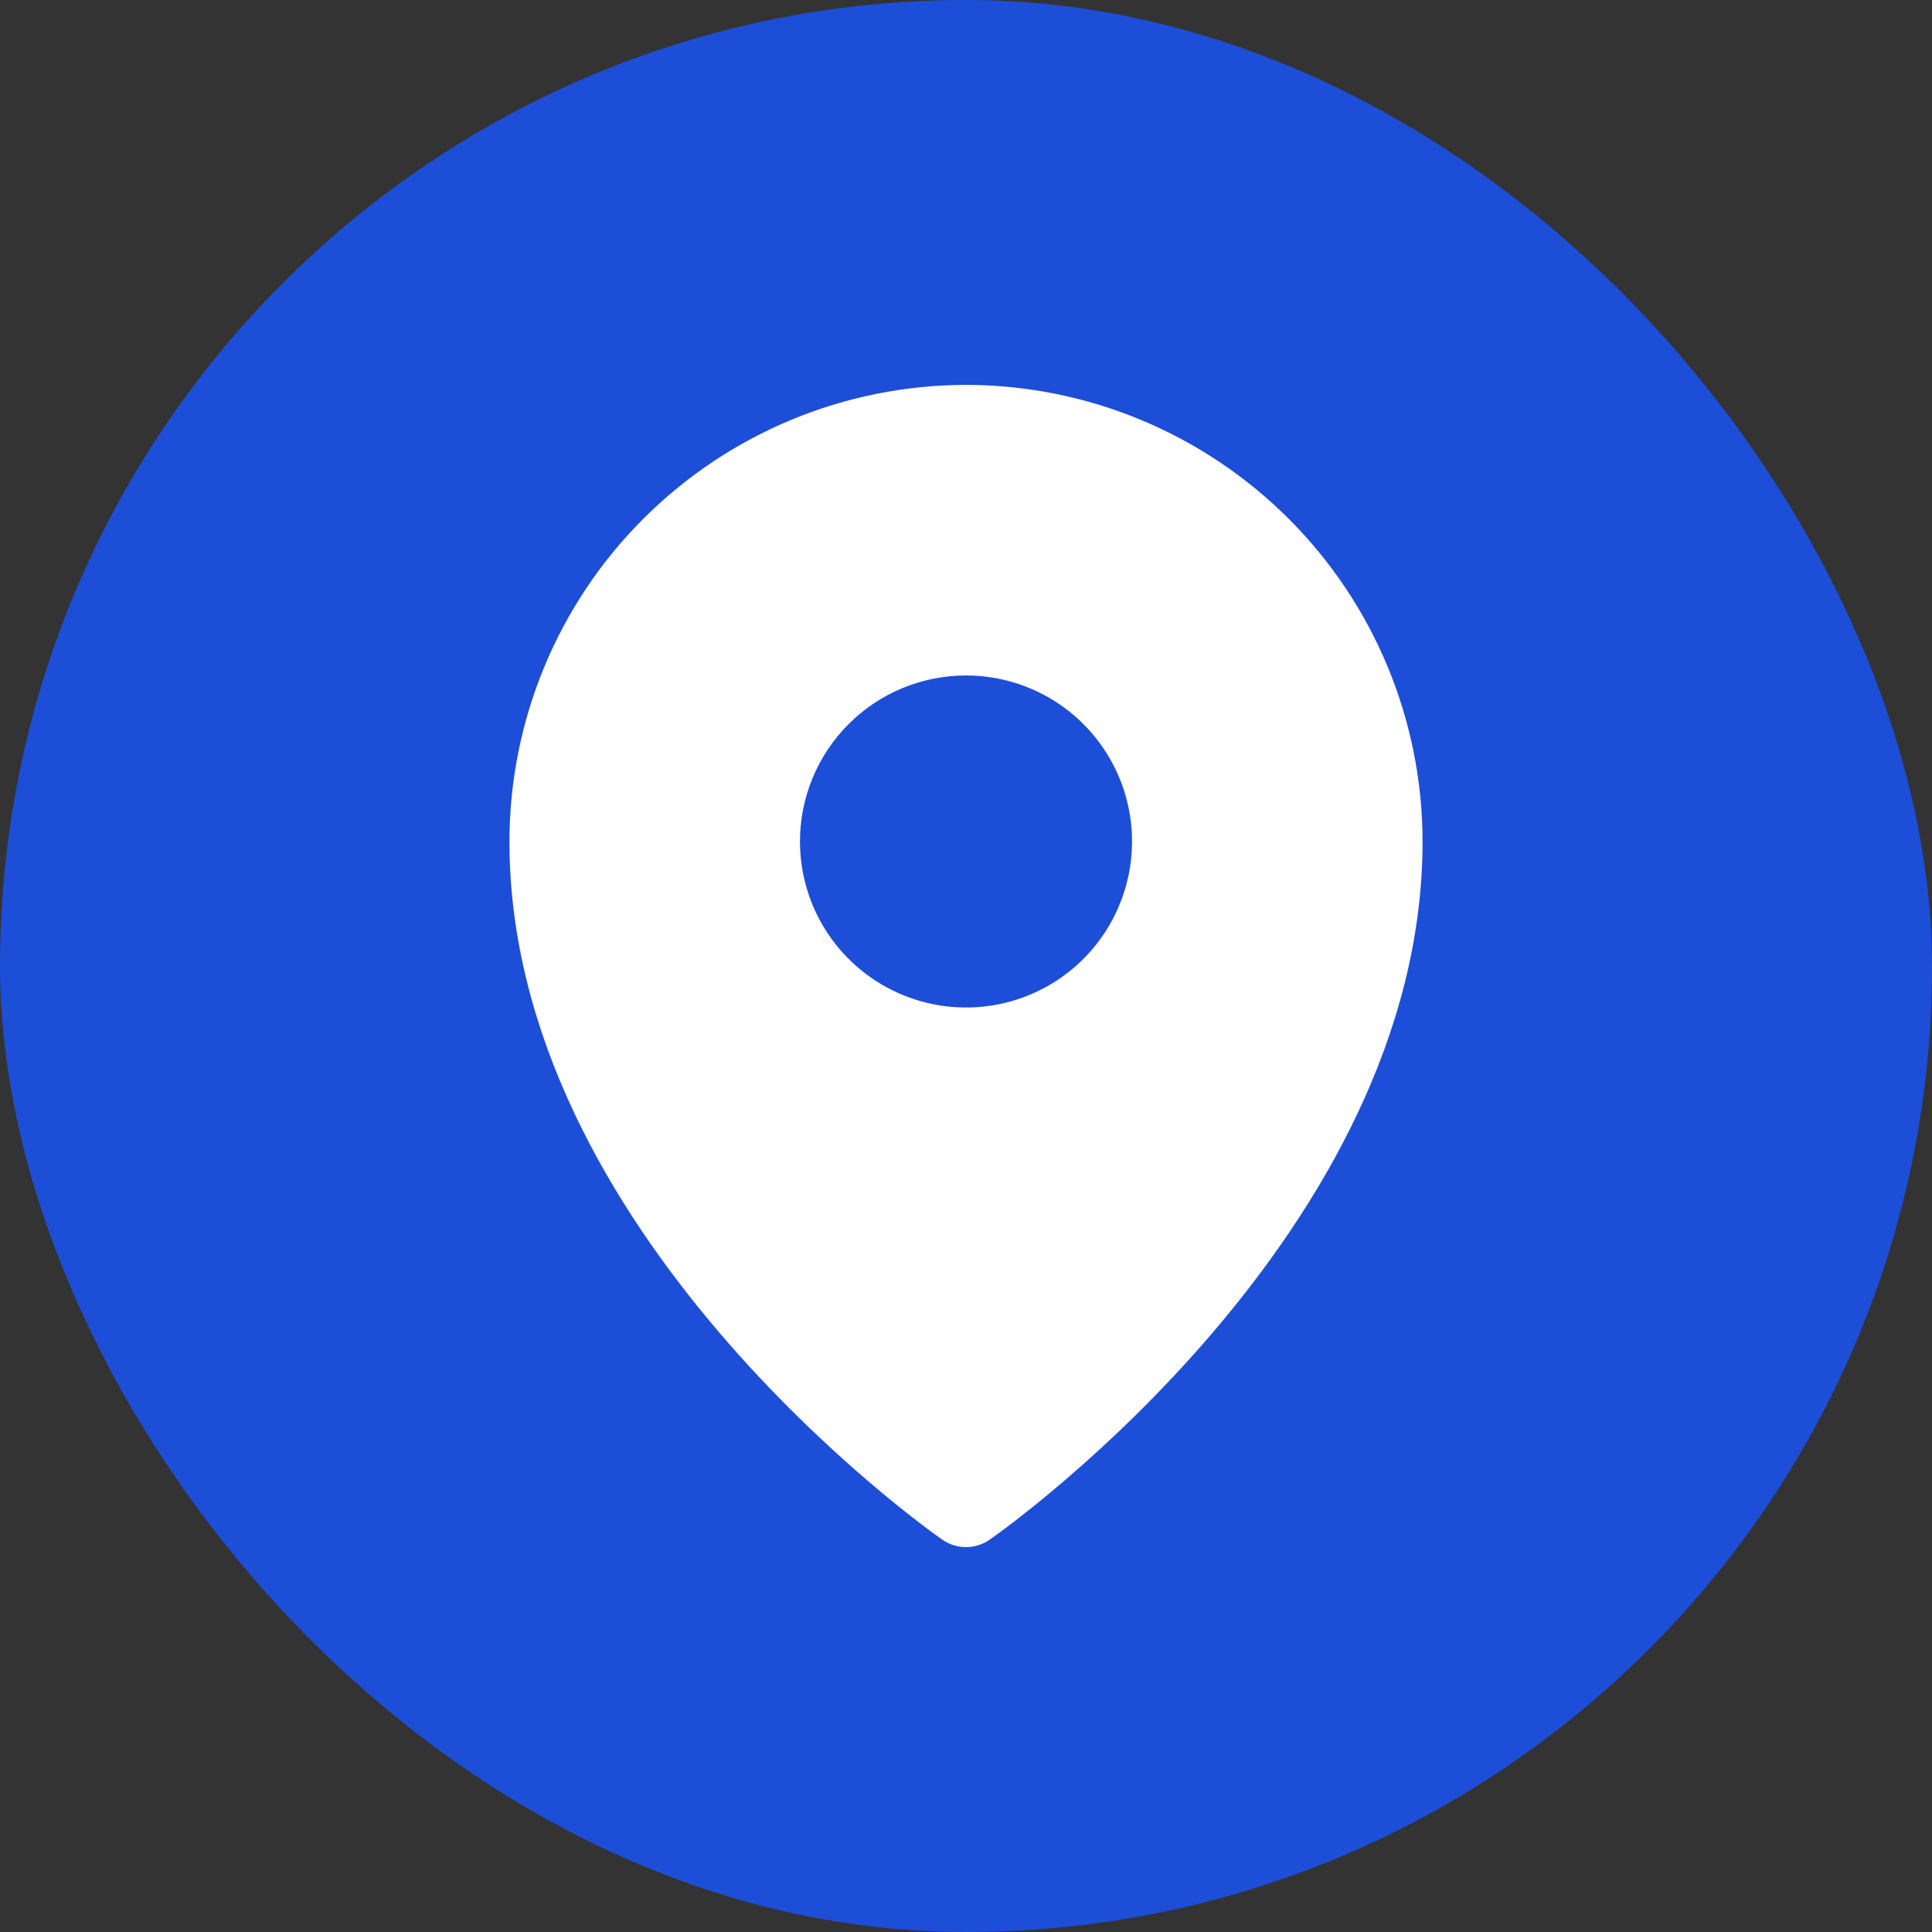
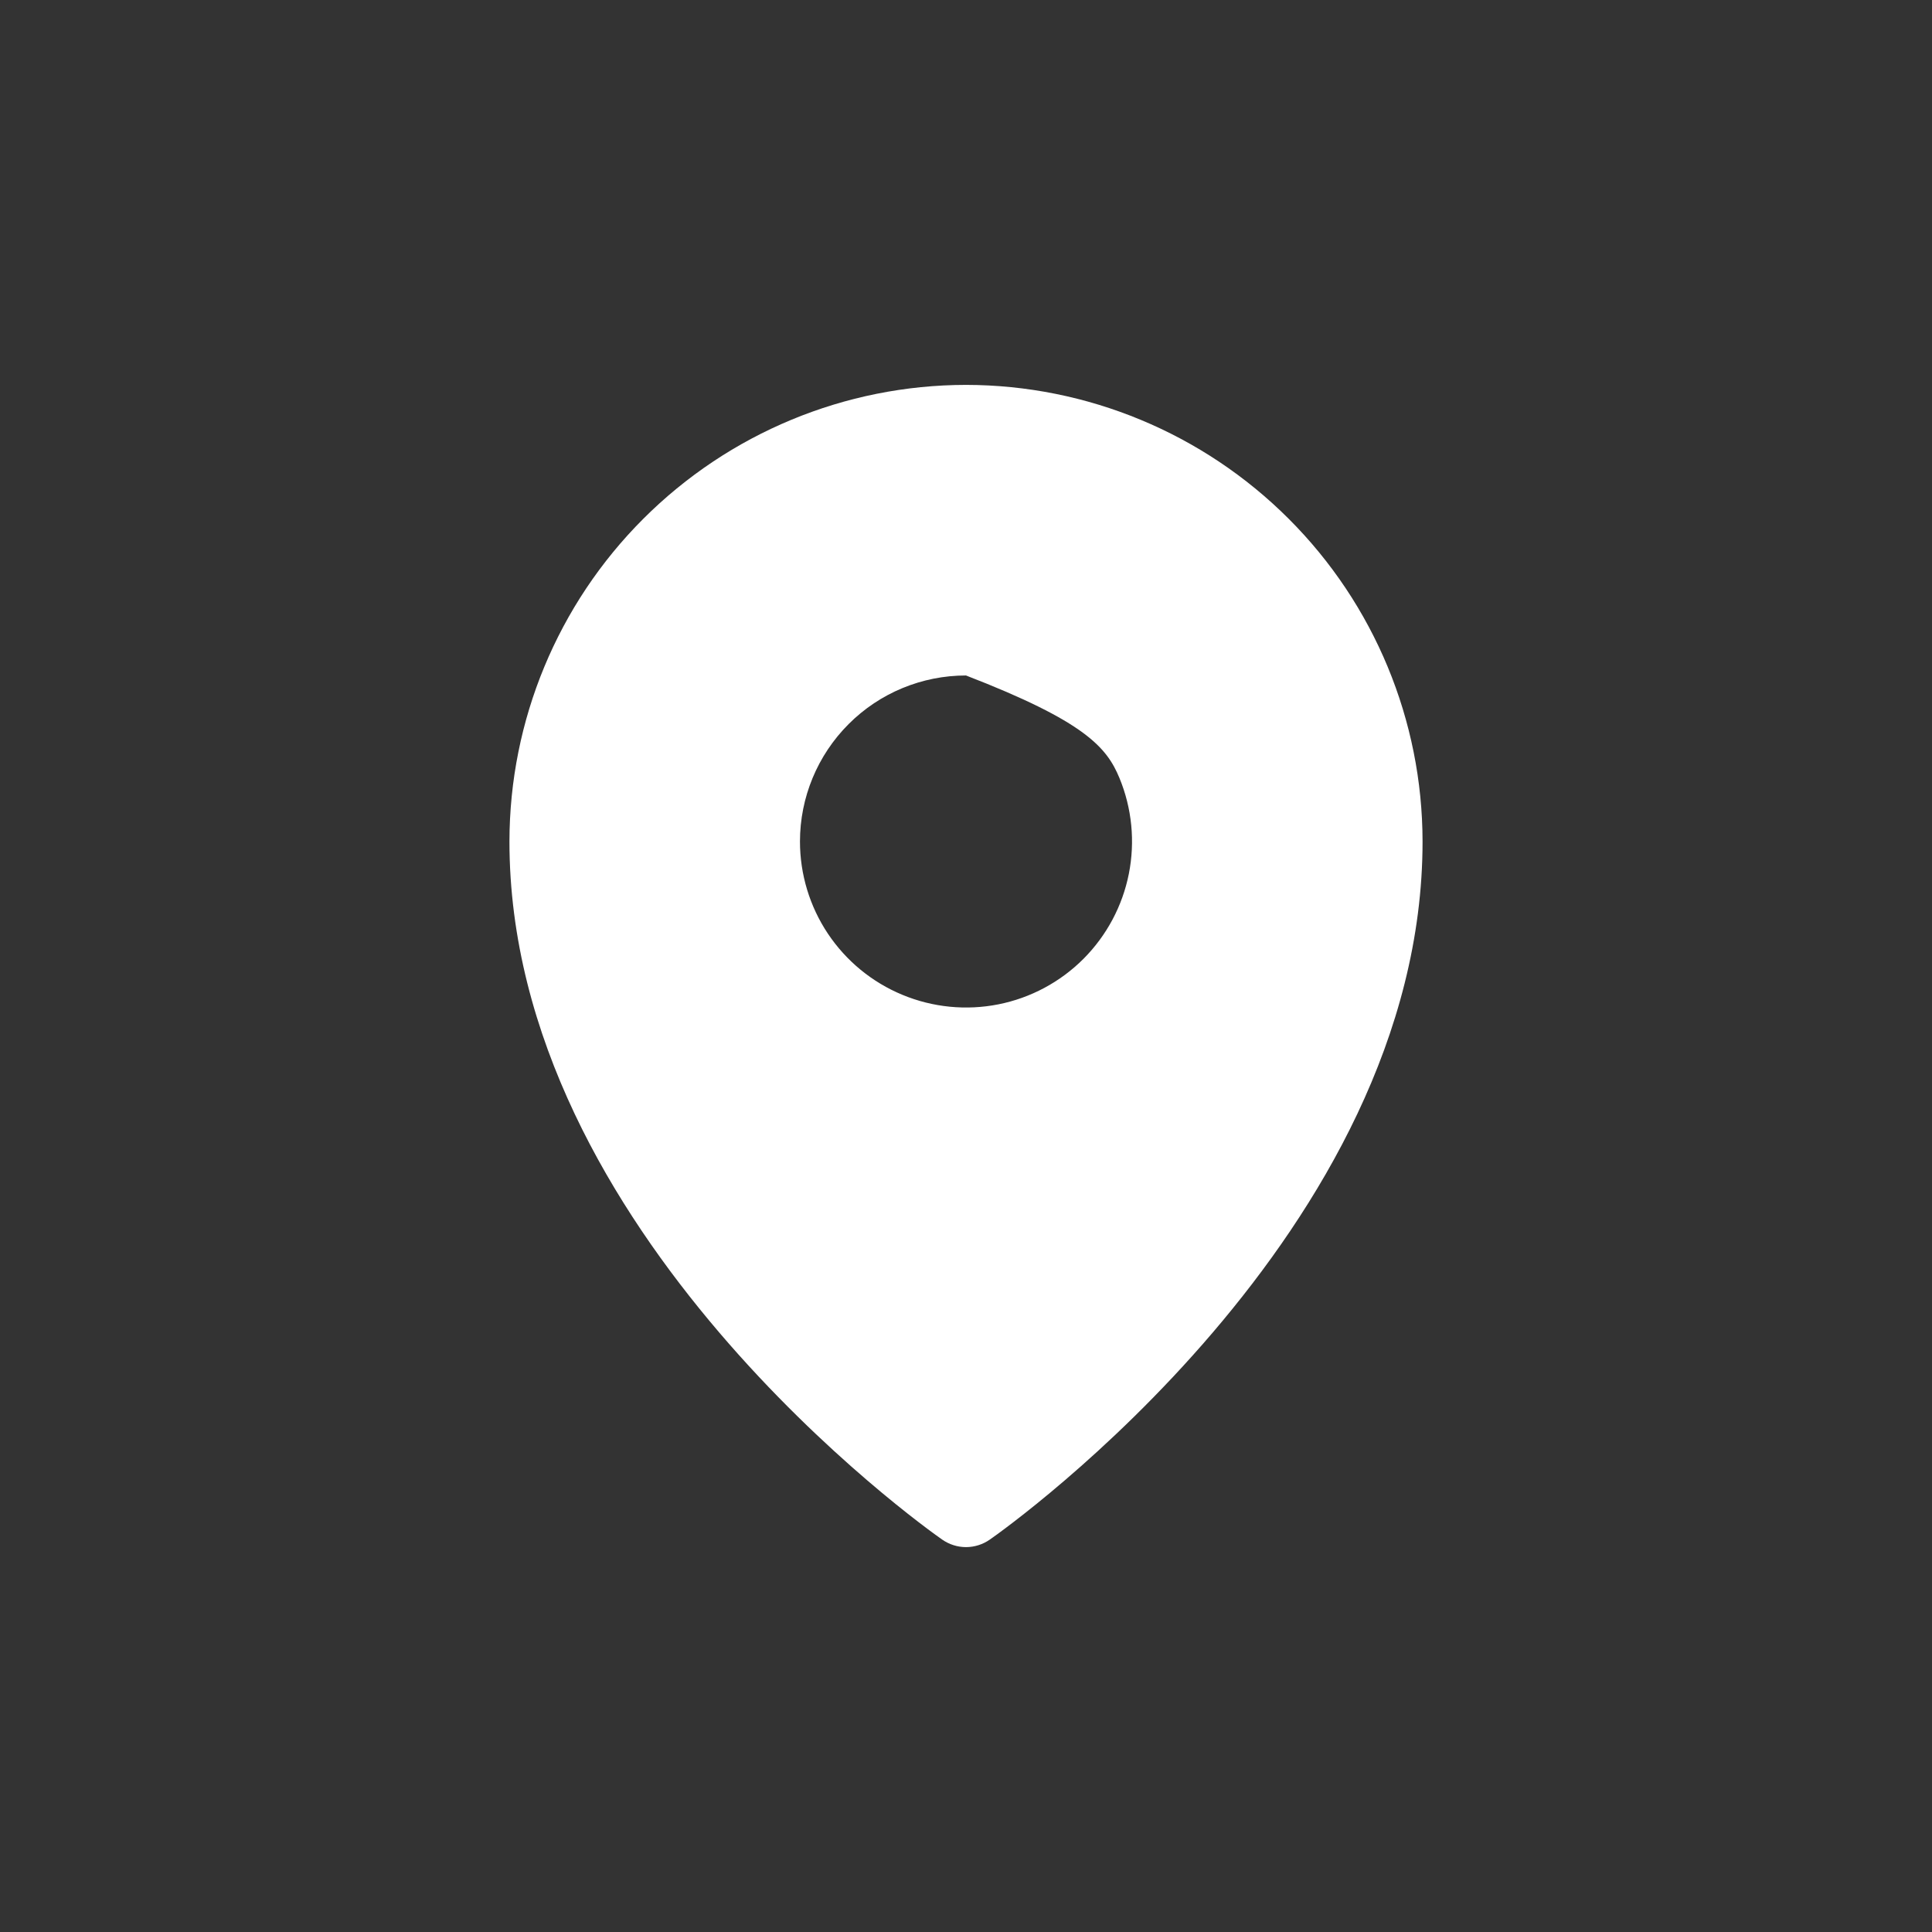
<svg xmlns="http://www.w3.org/2000/svg" width="32" height="32" viewBox="0 0 32 32" fill="none">
  <rect x="0" y="0" width="32" height="32" fill="#333333" stroke="none" />
-   <rect width="32" height="32" rx="16" fill="#1D4ED8" />
-   <path d="M16 6.375C13.995 6.377 12.073 7.175 10.655 8.593C9.237 10.01 8.44 11.932 8.438 13.938C8.438 20.409 15.312 25.296 15.605 25.5C15.721 25.581 15.859 25.625 16 25.625C16.141 25.625 16.279 25.581 16.395 25.5C16.688 25.296 23.562 20.409 23.562 13.938C23.56 11.932 22.763 10.01 21.345 8.593C19.927 7.175 18.005 6.377 16 6.375ZM16 11.188C16.544 11.188 17.076 11.349 17.528 11.651C17.98 11.953 18.332 12.383 18.541 12.885C18.749 13.388 18.803 13.941 18.697 14.474C18.591 15.007 18.329 15.497 17.945 15.882C17.56 16.267 17.07 16.529 16.537 16.635C16.003 16.741 15.45 16.686 14.948 16.478C14.445 16.27 14.016 15.918 13.713 15.465C13.411 15.013 13.25 14.481 13.25 13.938C13.25 13.208 13.54 12.509 14.056 11.993C14.571 11.477 15.271 11.188 16 11.188Z" fill="white" />
+   <path d="M16 6.375C13.995 6.377 12.073 7.175 10.655 8.593C9.237 10.01 8.44 11.932 8.438 13.938C8.438 20.409 15.312 25.296 15.605 25.5C15.721 25.581 15.859 25.625 16 25.625C16.141 25.625 16.279 25.581 16.395 25.5C16.688 25.296 23.562 20.409 23.562 13.938C23.56 11.932 22.763 10.01 21.345 8.593C19.927 7.175 18.005 6.377 16 6.375ZM16 11.188C17.98 11.953 18.332 12.383 18.541 12.885C18.749 13.388 18.803 13.941 18.697 14.474C18.591 15.007 18.329 15.497 17.945 15.882C17.56 16.267 17.07 16.529 16.537 16.635C16.003 16.741 15.45 16.686 14.948 16.478C14.445 16.27 14.016 15.918 13.713 15.465C13.411 15.013 13.25 14.481 13.25 13.938C13.25 13.208 13.54 12.509 14.056 11.993C14.571 11.477 15.271 11.188 16 11.188Z" fill="white" />
</svg>